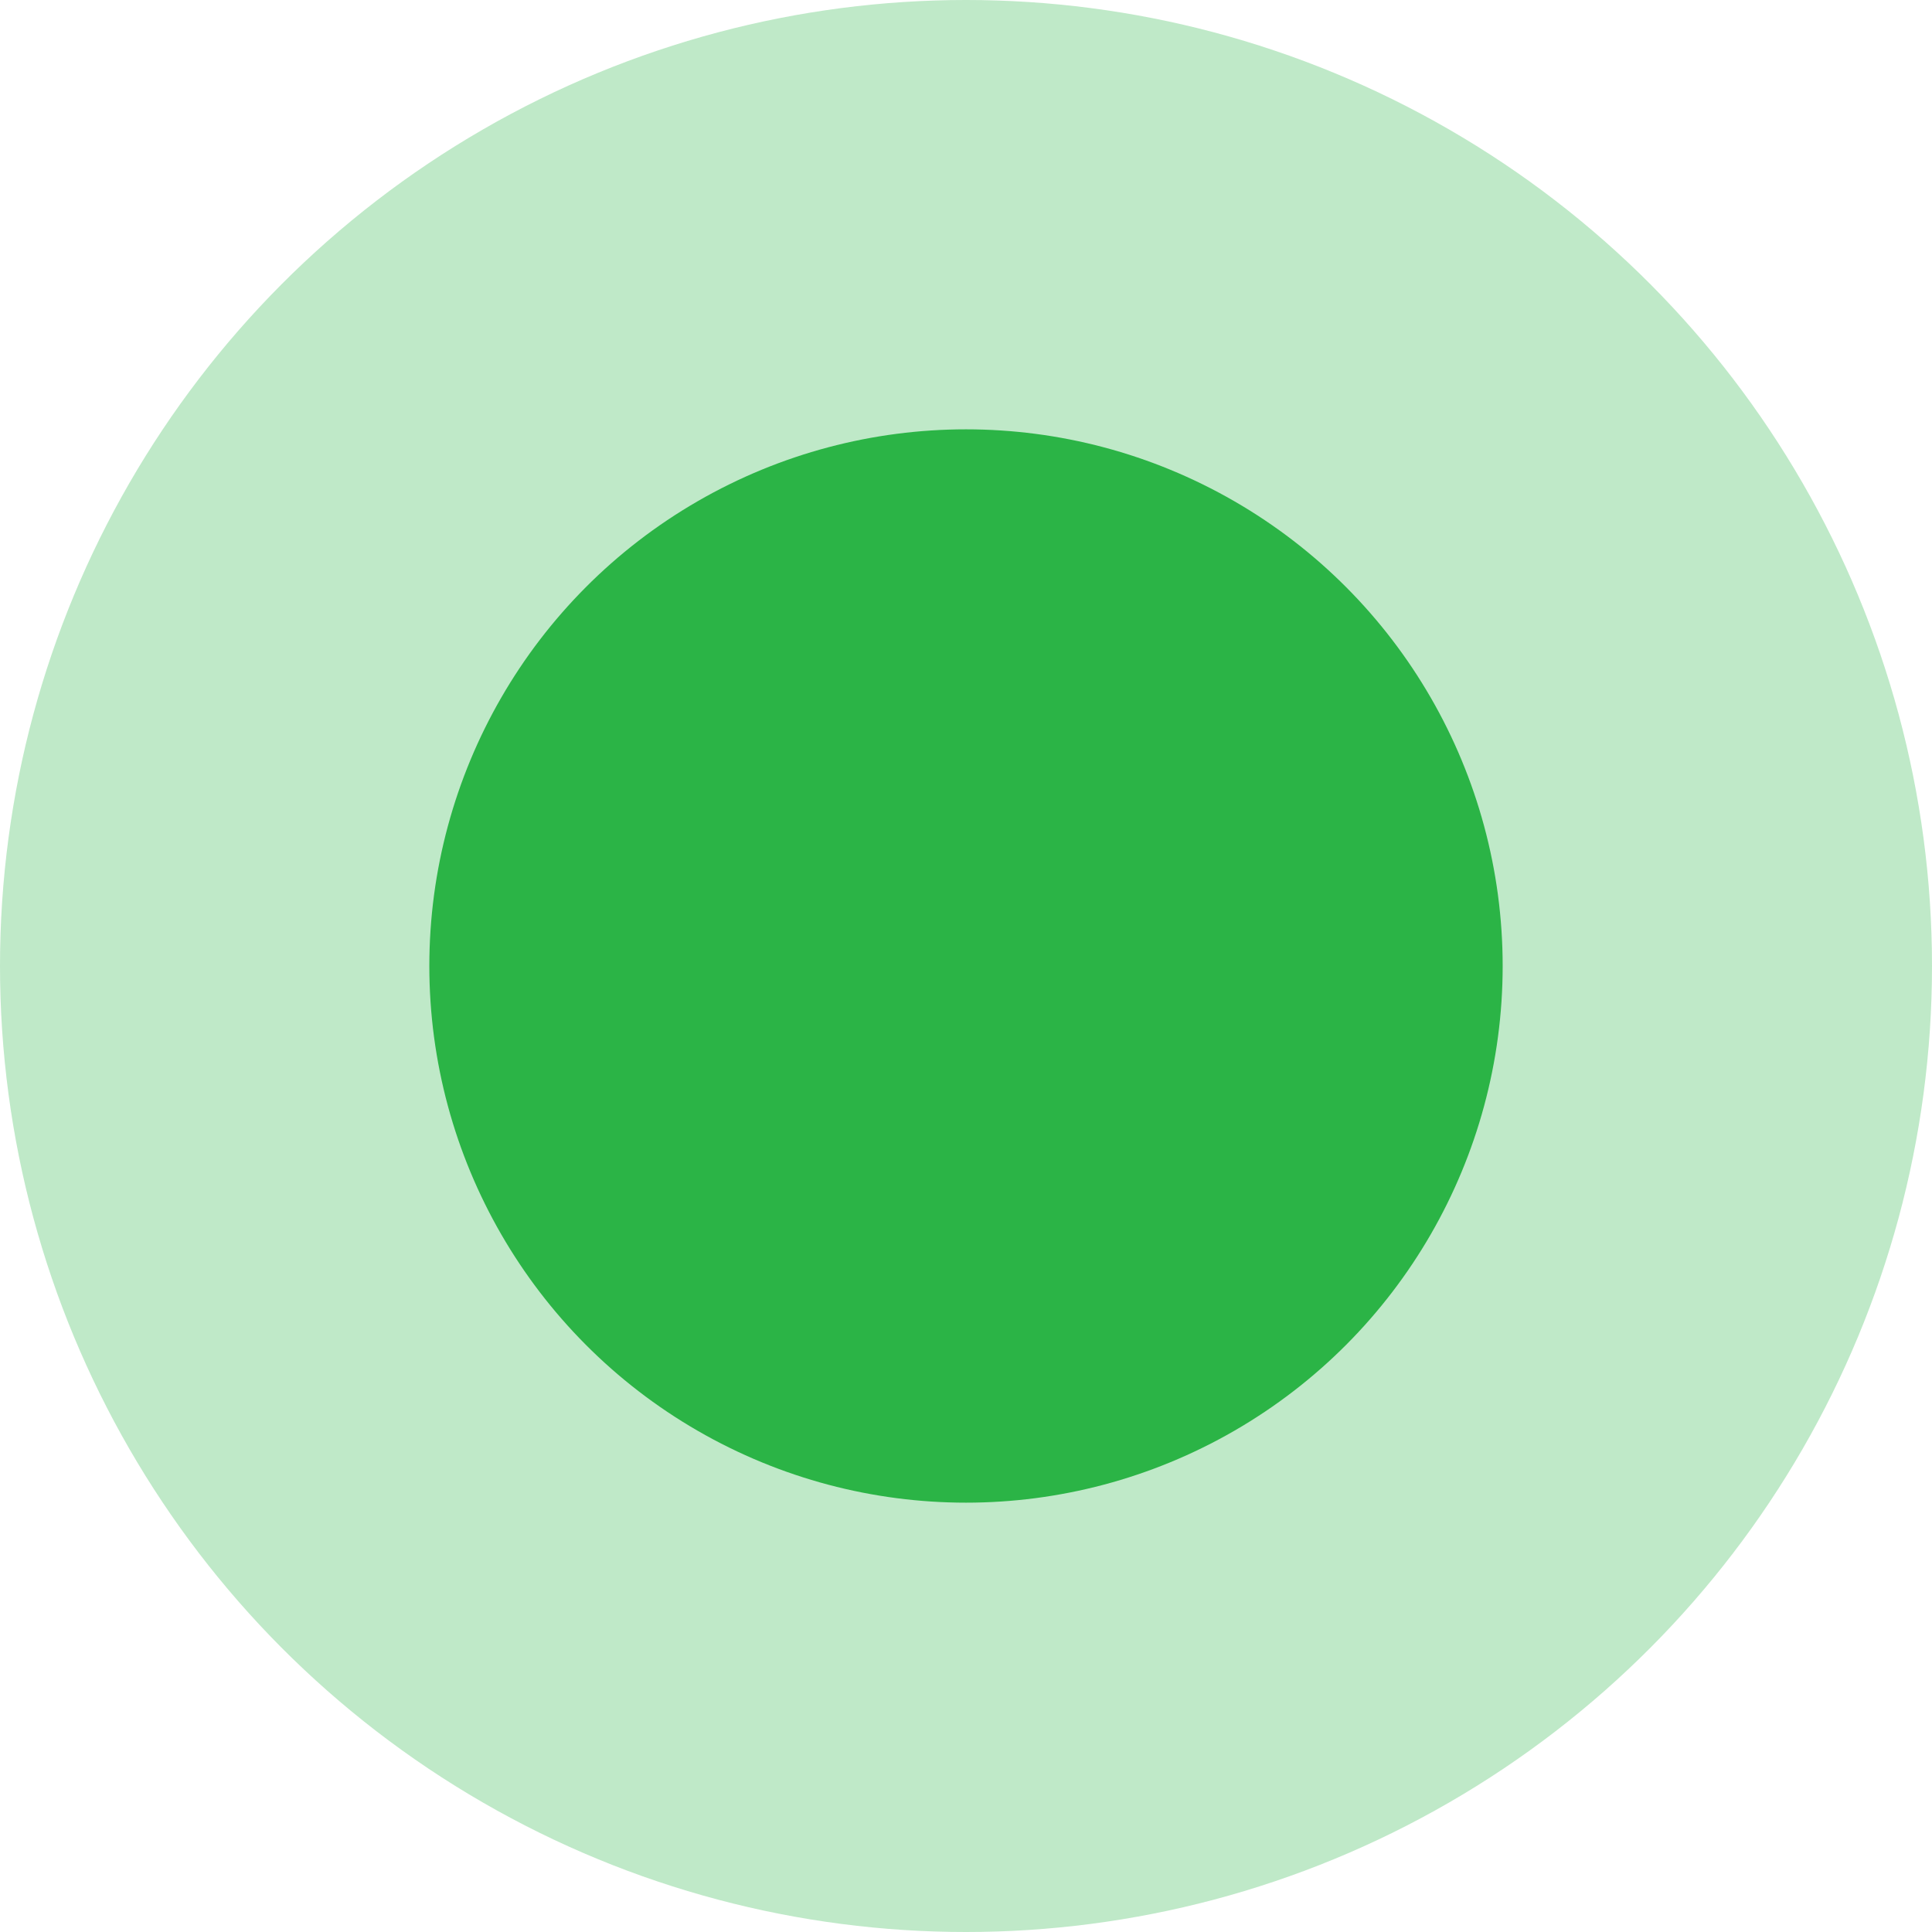
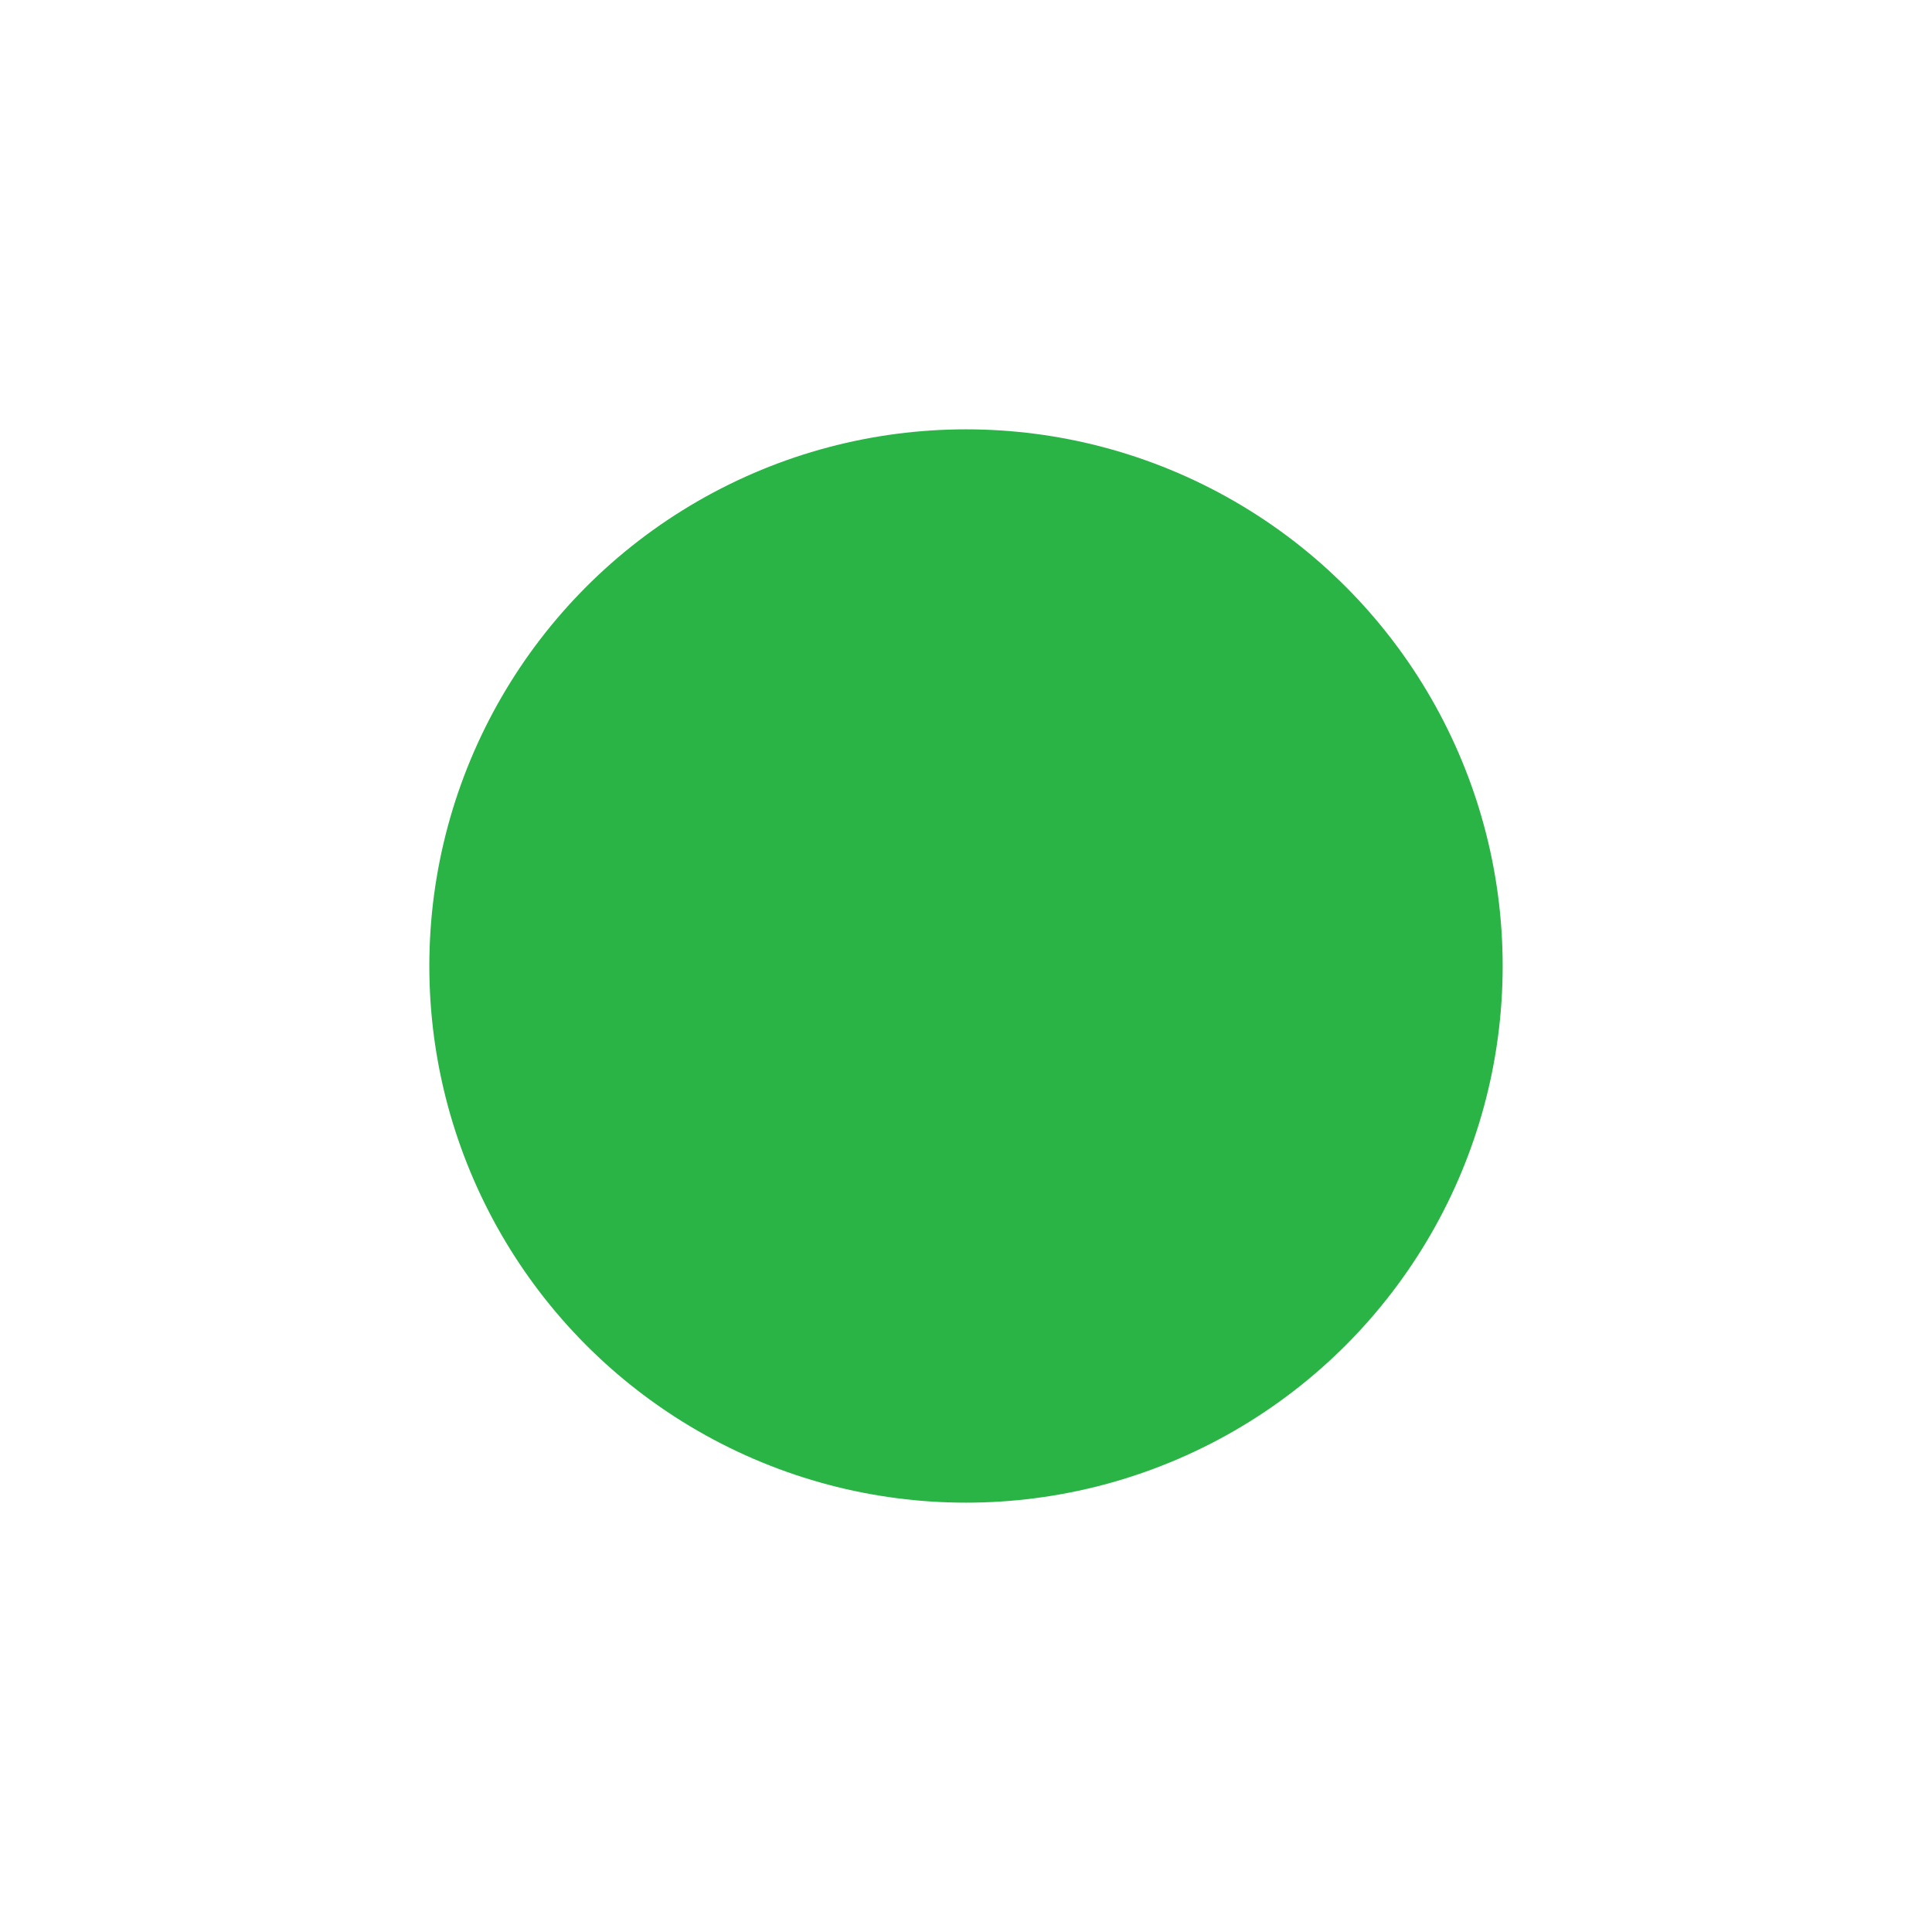
<svg xmlns="http://www.w3.org/2000/svg" width="36" height="36" viewBox="0 0 36 36" fill="none">
-   <circle cx="18" cy="18" r="18" fill="#2BB446" fill-opacity="0.3" />
  <circle cx="18" cy="18" r="10" fill="#2BB446" />
</svg>